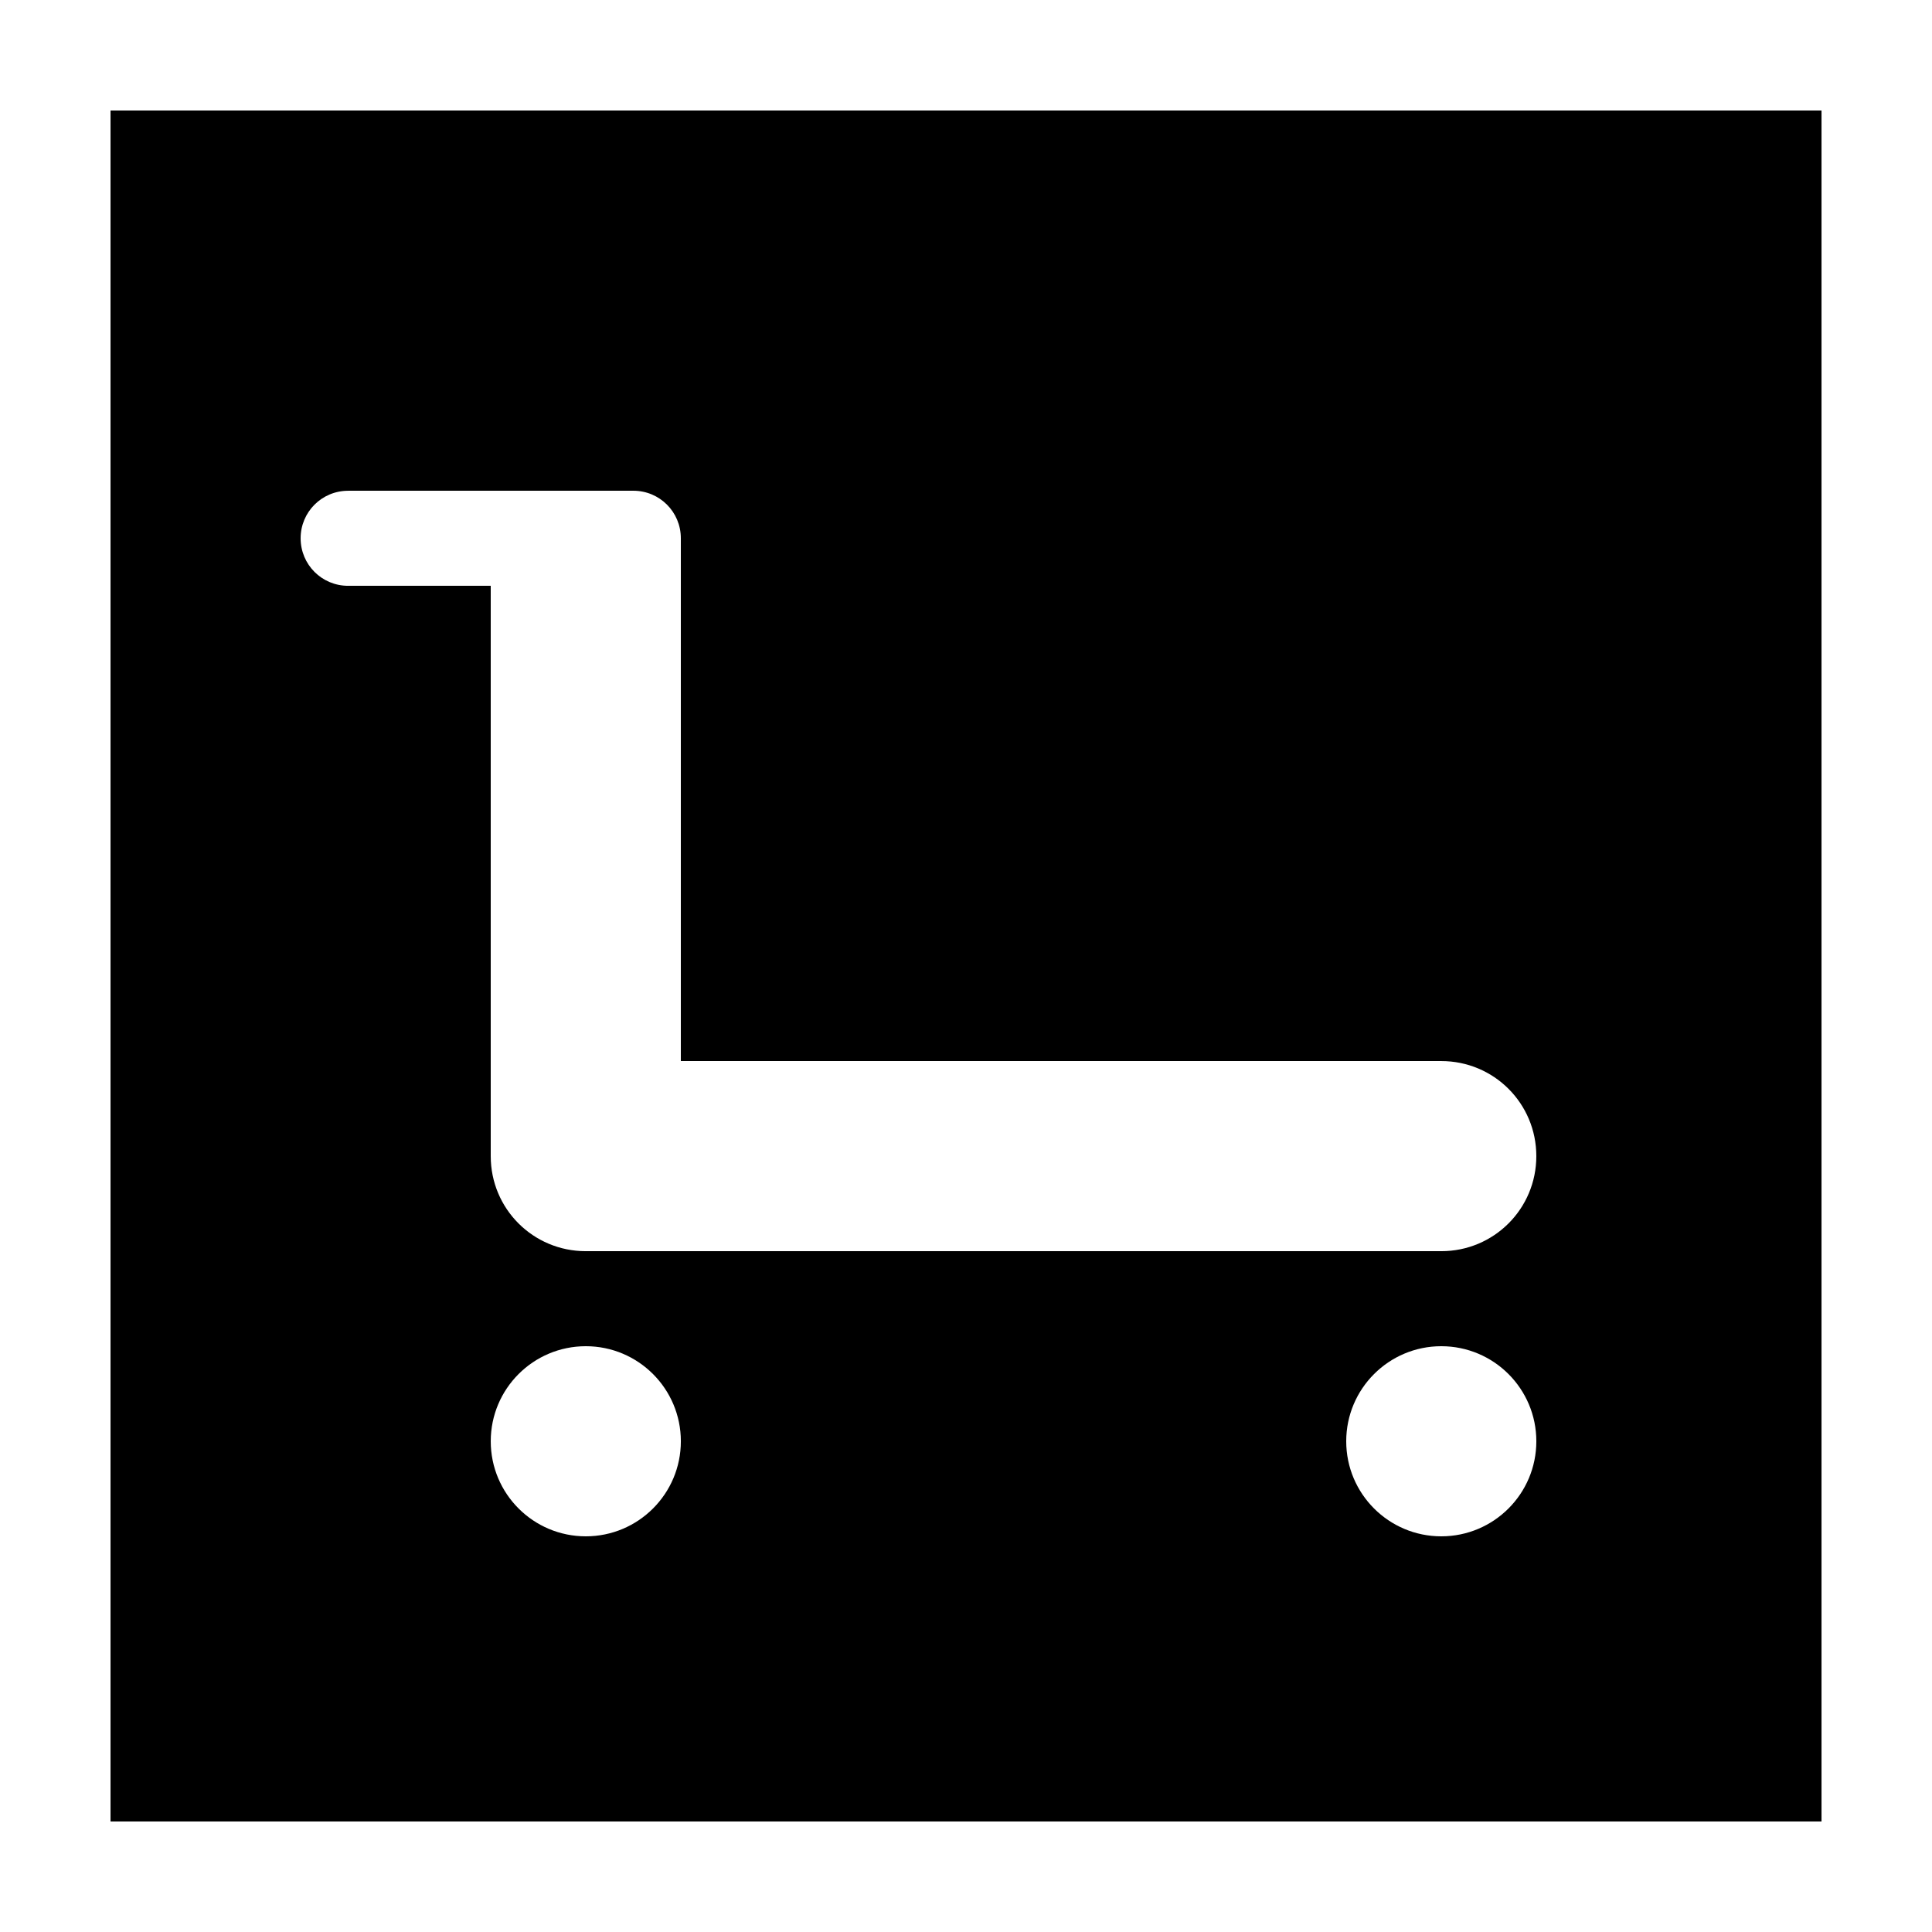
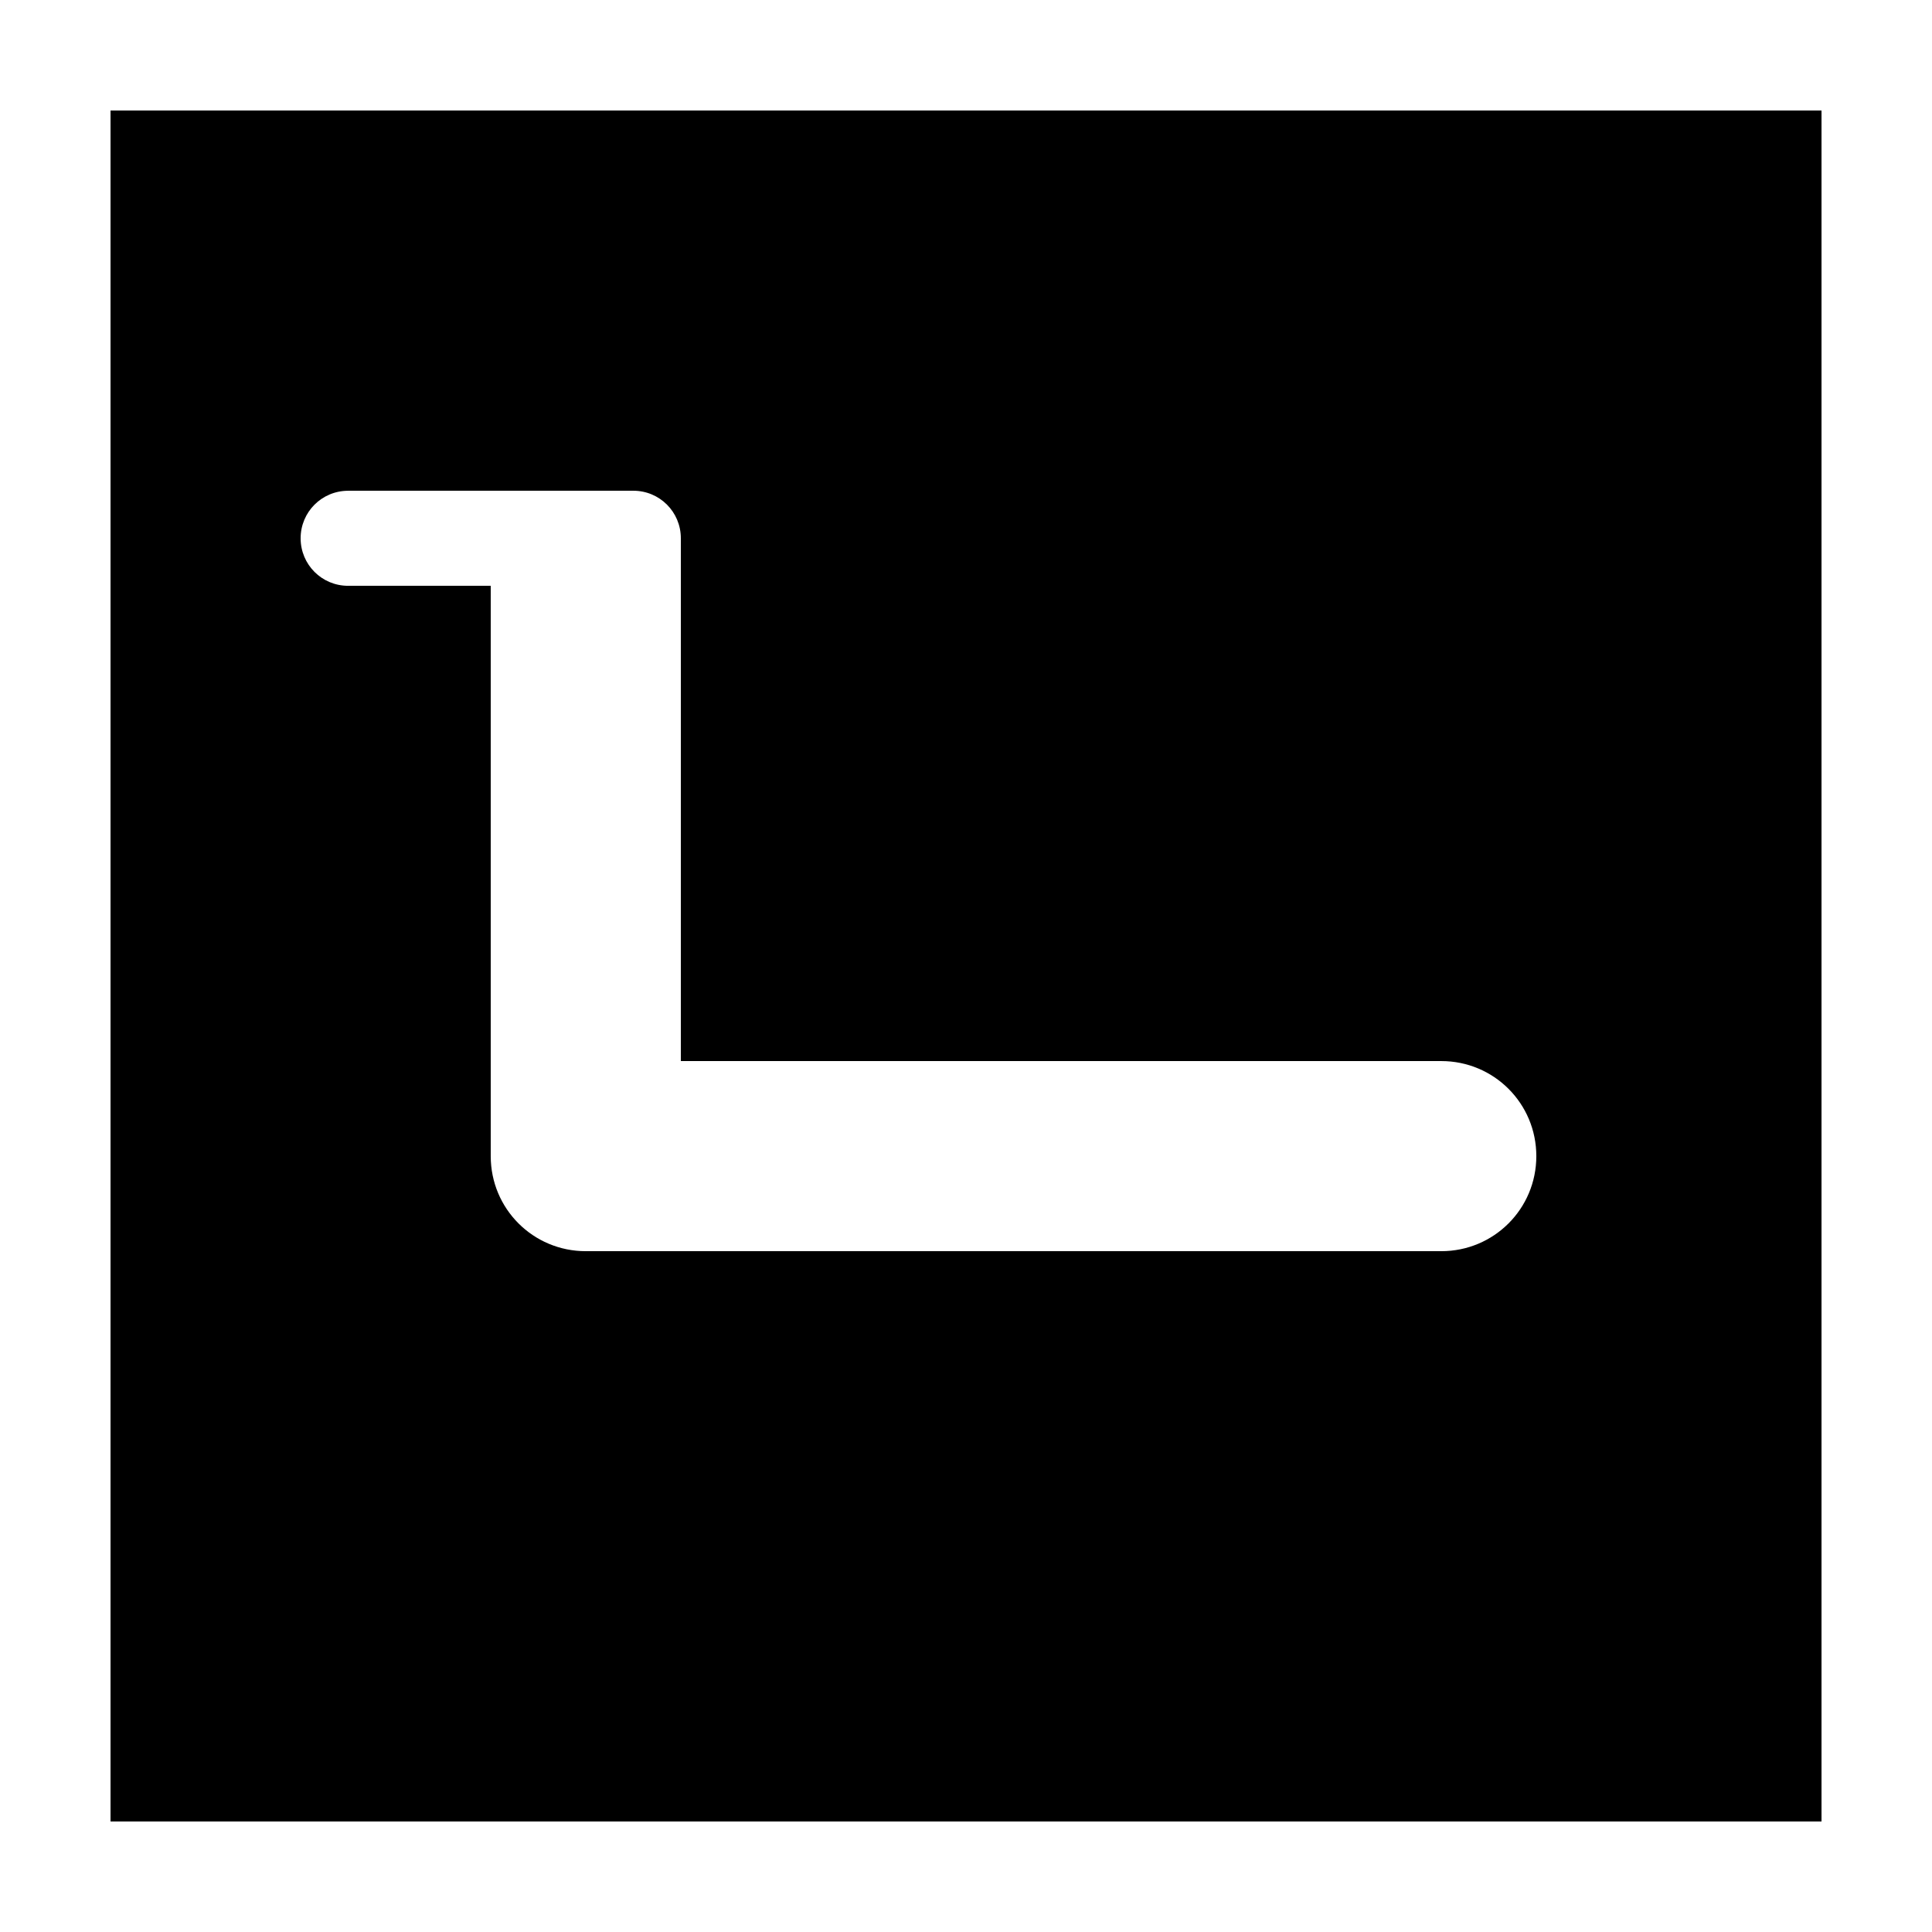
<svg xmlns="http://www.w3.org/2000/svg" fill="#000000" width="800px" height="800px" version="1.1" viewBox="144 144 512 512">
-   <path d="m173.29 173.29v453.43h453.43v-453.43zm62.977 100.76h75.57c6.977 0 12.594 5.617 12.594 12.594v138.55h201.52c13.957 0 25.191 11.234 25.191 25.191 0 13.957-11.234 25.191-25.191 25.191h-226.71c-13.957 0-25.191-11.234-25.191-25.191v-151.14h-37.785c-6.977 0.004-12.594-5.617-12.594-12.594s5.617-12.594 12.598-12.594zm62.977 226.71c13.914 0 25.191 11.277 25.191 25.191s-11.277 25.191-25.191 25.191c-13.914 0-25.191-11.277-25.191-25.191s11.277-25.191 25.191-25.191zm226.71 0c13.914 0 25.191 11.277 25.191 25.191s-11.277 25.191-25.191 25.191-25.191-11.277-25.191-25.191 11.277-25.191 25.191-25.191z" />
+   <path d="m173.29 173.29v453.43h453.43v-453.43zm62.977 100.76h75.57c6.977 0 12.594 5.617 12.594 12.594v138.55h201.52c13.957 0 25.191 11.234 25.191 25.191 0 13.957-11.234 25.191-25.191 25.191h-226.71c-13.957 0-25.191-11.234-25.191-25.191v-151.14h-37.785c-6.977 0.004-12.594-5.617-12.594-12.594s5.617-12.594 12.598-12.594zm62.977 226.71c13.914 0 25.191 11.277 25.191 25.191s-11.277 25.191-25.191 25.191c-13.914 0-25.191-11.277-25.191-25.191s11.277-25.191 25.191-25.191zc13.914 0 25.191 11.277 25.191 25.191s-11.277 25.191-25.191 25.191-25.191-11.277-25.191-25.191 11.277-25.191 25.191-25.191z" />
</svg>